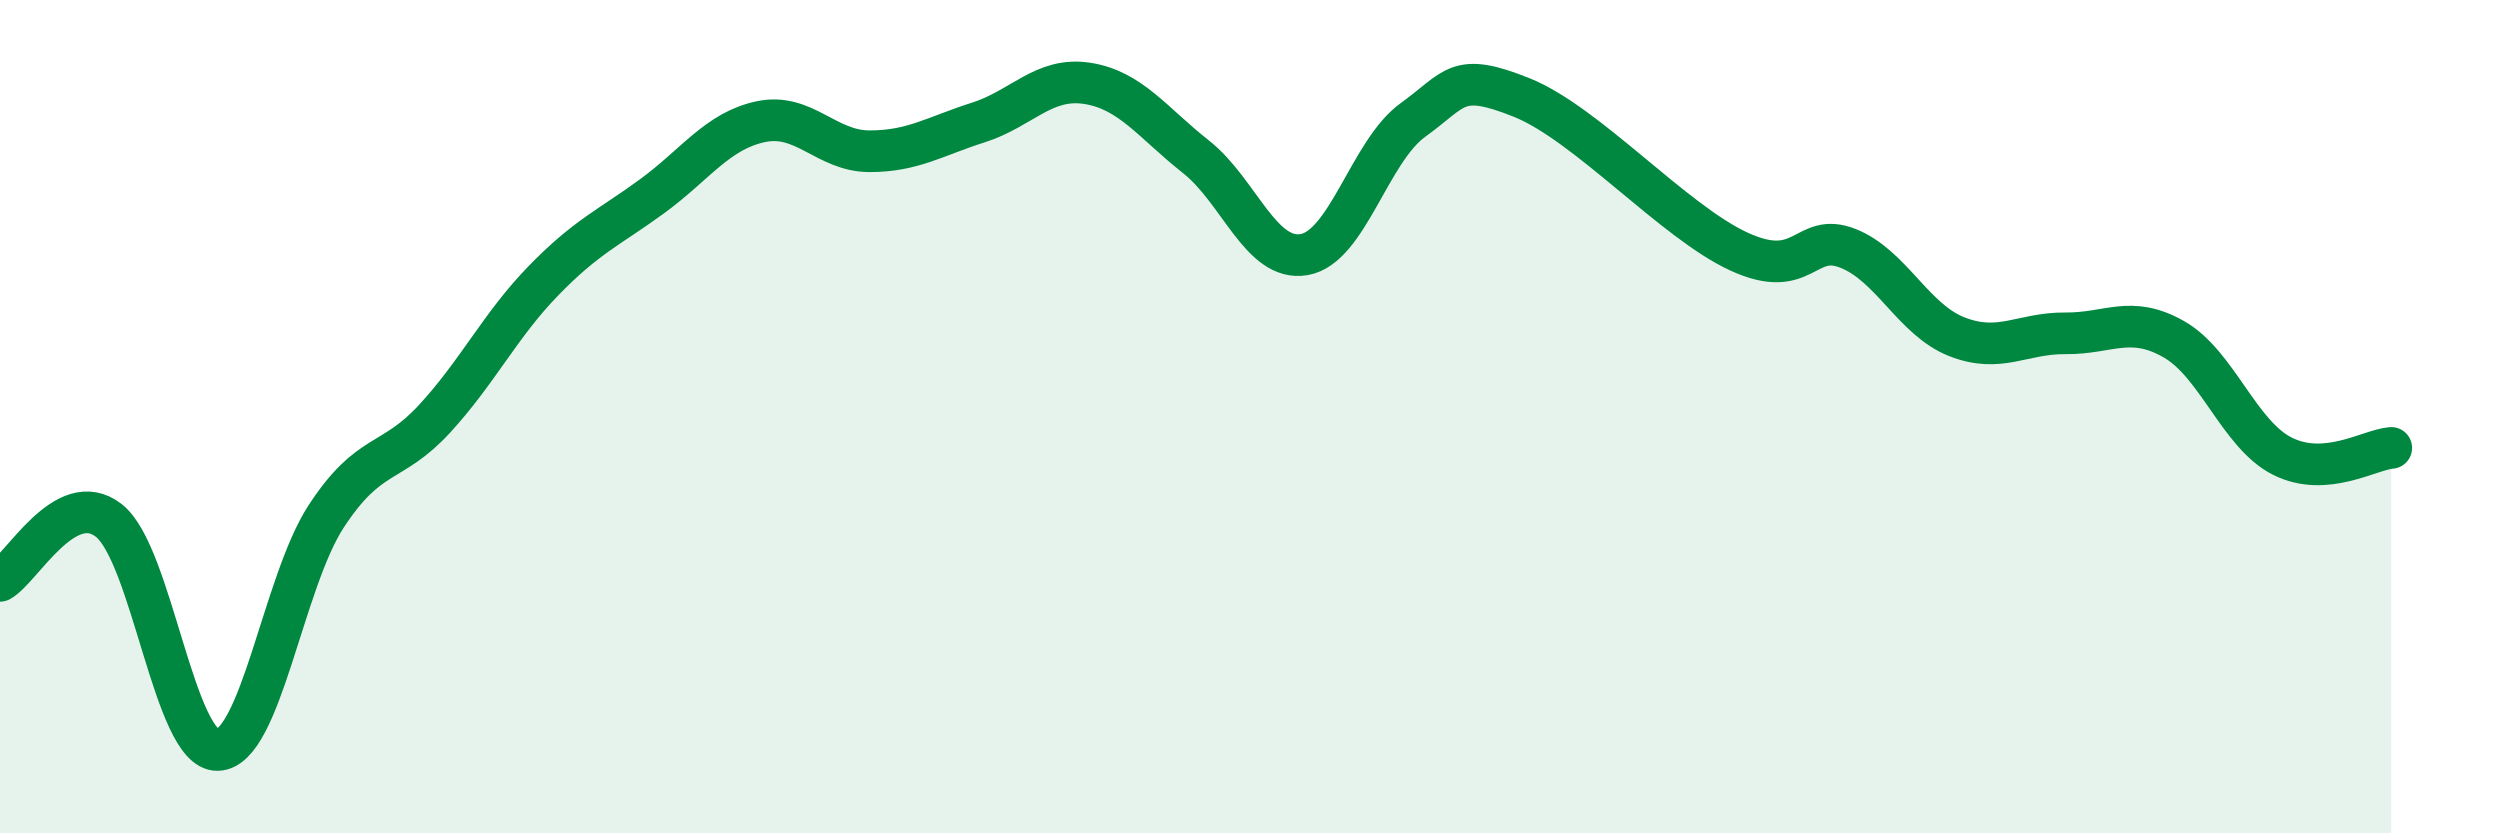
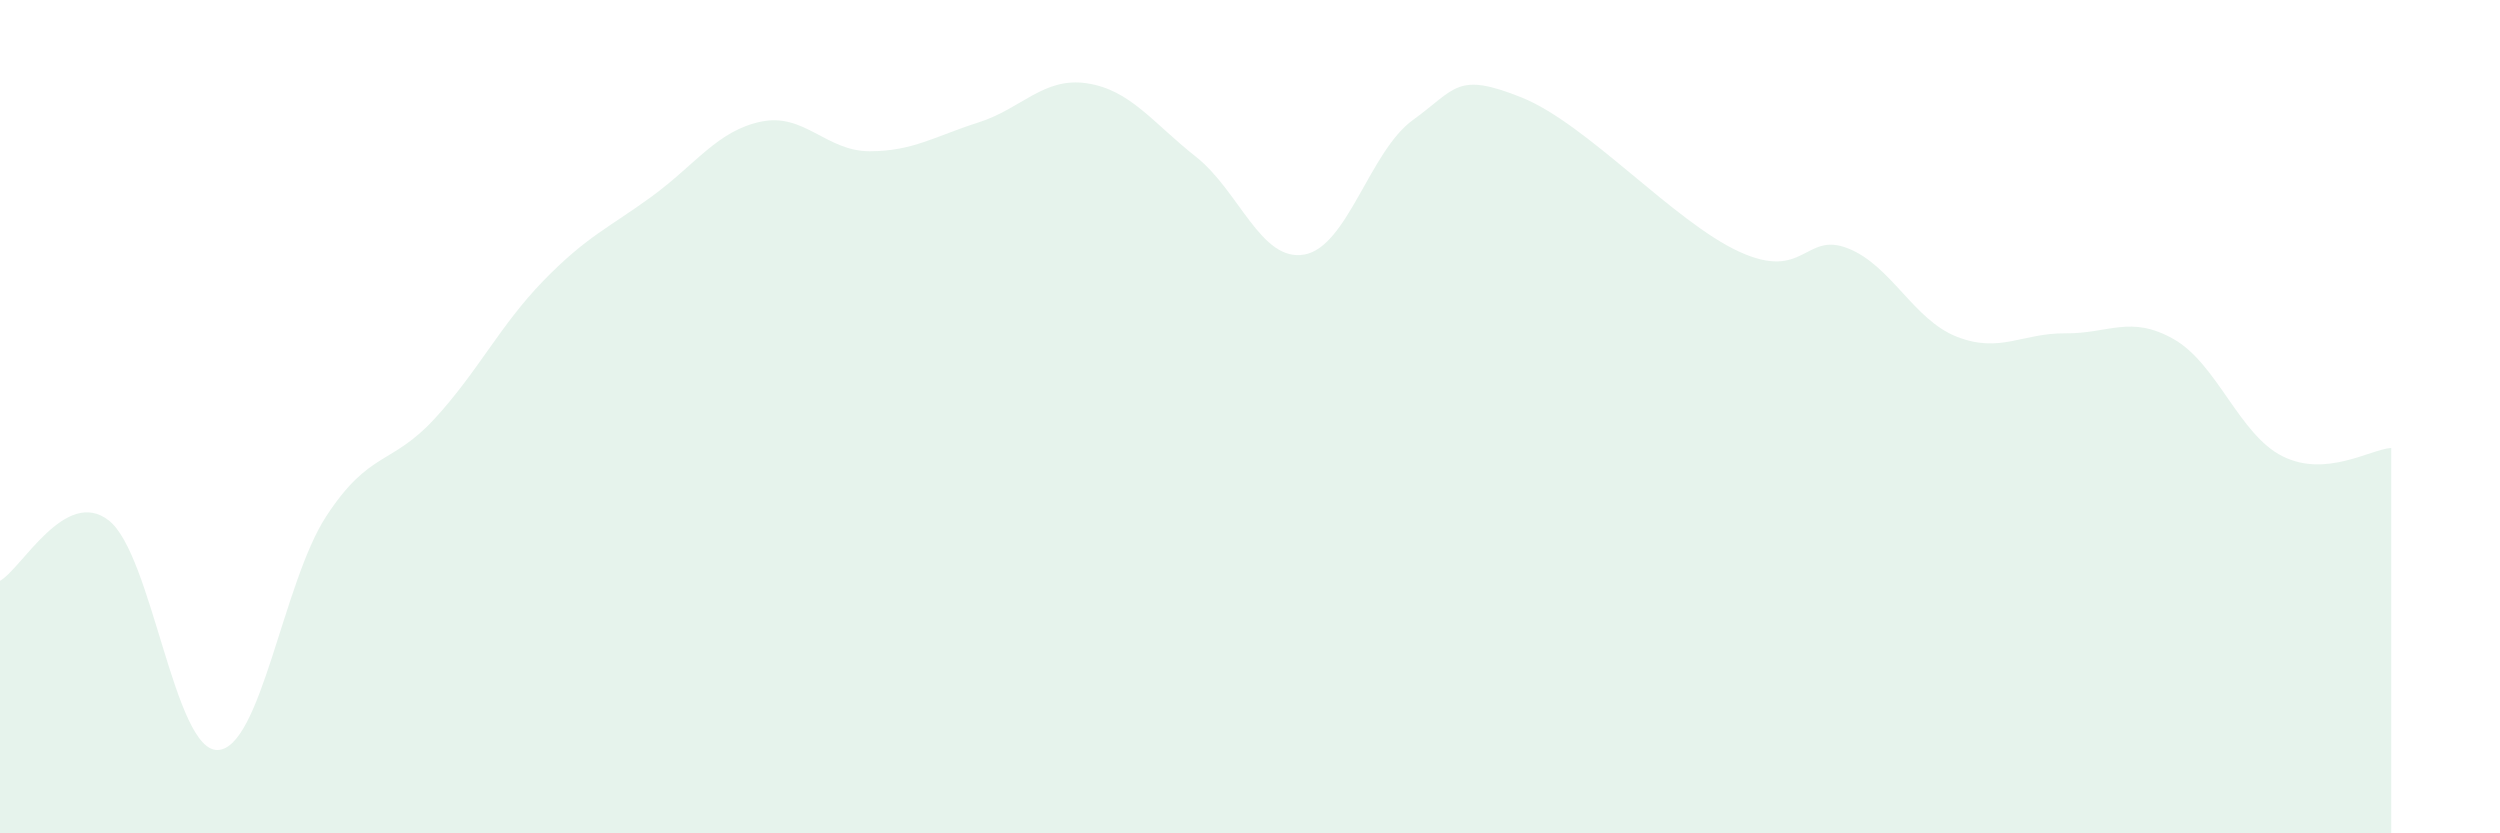
<svg xmlns="http://www.w3.org/2000/svg" width="60" height="20" viewBox="0 0 60 20">
  <path d="M 0,13.94 C 0.52,13.65 1.57,11.68 2.61,12.49 C 3.65,13.3 4.18,18.02 5.22,18 C 6.26,17.98 6.79,13.98 7.83,12.39 C 8.87,10.8 9.39,11.18 10.43,10.05 C 11.47,8.92 12,7.81 13.04,6.74 C 14.08,5.67 14.61,5.47 15.65,4.71 C 16.69,3.95 17.22,3.14 18.26,2.92 C 19.3,2.7 19.83,3.63 20.87,3.63 C 21.91,3.63 22.44,3.27 23.48,2.94 C 24.52,2.61 25.05,1.84 26.09,2 C 27.13,2.16 27.66,2.94 28.7,3.76 C 29.74,4.58 30.26,6.29 31.3,6.11 C 32.34,5.93 32.87,3.63 33.91,2.88 C 34.95,2.13 34.95,1.71 36.52,2.34 C 38.09,2.97 40.17,5.32 41.74,6.04 C 43.31,6.76 43.31,5.55 44.35,5.96 C 45.39,6.37 45.92,7.67 46.96,8.08 C 48,8.49 48.53,7.99 49.57,8 C 50.61,8.01 51.13,7.55 52.17,8.14 C 53.21,8.73 53.74,10.43 54.78,10.95 C 55.82,11.47 56.87,10.79 57.39,10.75L57.39 20L0 20Z" fill="#008740" opacity="0.1" stroke-linecap="round" stroke-linejoin="round" />
-   <path d="M 0,13.94 C 0.52,13.65 1.57,11.68 2.61,12.49 C 3.65,13.3 4.18,18.02 5.22,18 C 6.26,17.98 6.79,13.98 7.83,12.39 C 8.87,10.8 9.39,11.18 10.43,10.05 C 11.47,8.92 12,7.81 13.04,6.74 C 14.08,5.67 14.61,5.47 15.65,4.71 C 16.69,3.95 17.22,3.14 18.26,2.92 C 19.3,2.7 19.83,3.63 20.87,3.63 C 21.91,3.63 22.44,3.27 23.48,2.94 C 24.52,2.61 25.05,1.84 26.09,2 C 27.13,2.16 27.66,2.94 28.7,3.76 C 29.74,4.58 30.26,6.29 31.3,6.11 C 32.34,5.93 32.87,3.63 33.91,2.88 C 34.95,2.13 34.95,1.71 36.52,2.34 C 38.09,2.97 40.17,5.32 41.74,6.04 C 43.31,6.76 43.31,5.55 44.35,5.96 C 45.39,6.37 45.92,7.67 46.96,8.08 C 48,8.49 48.53,7.99 49.57,8 C 50.61,8.01 51.13,7.55 52.17,8.14 C 53.21,8.73 53.74,10.43 54.78,10.95 C 55.82,11.47 56.87,10.79 57.39,10.75" stroke="#008740" stroke-width="1" fill="none" stroke-linecap="round" stroke-linejoin="round" />
</svg>